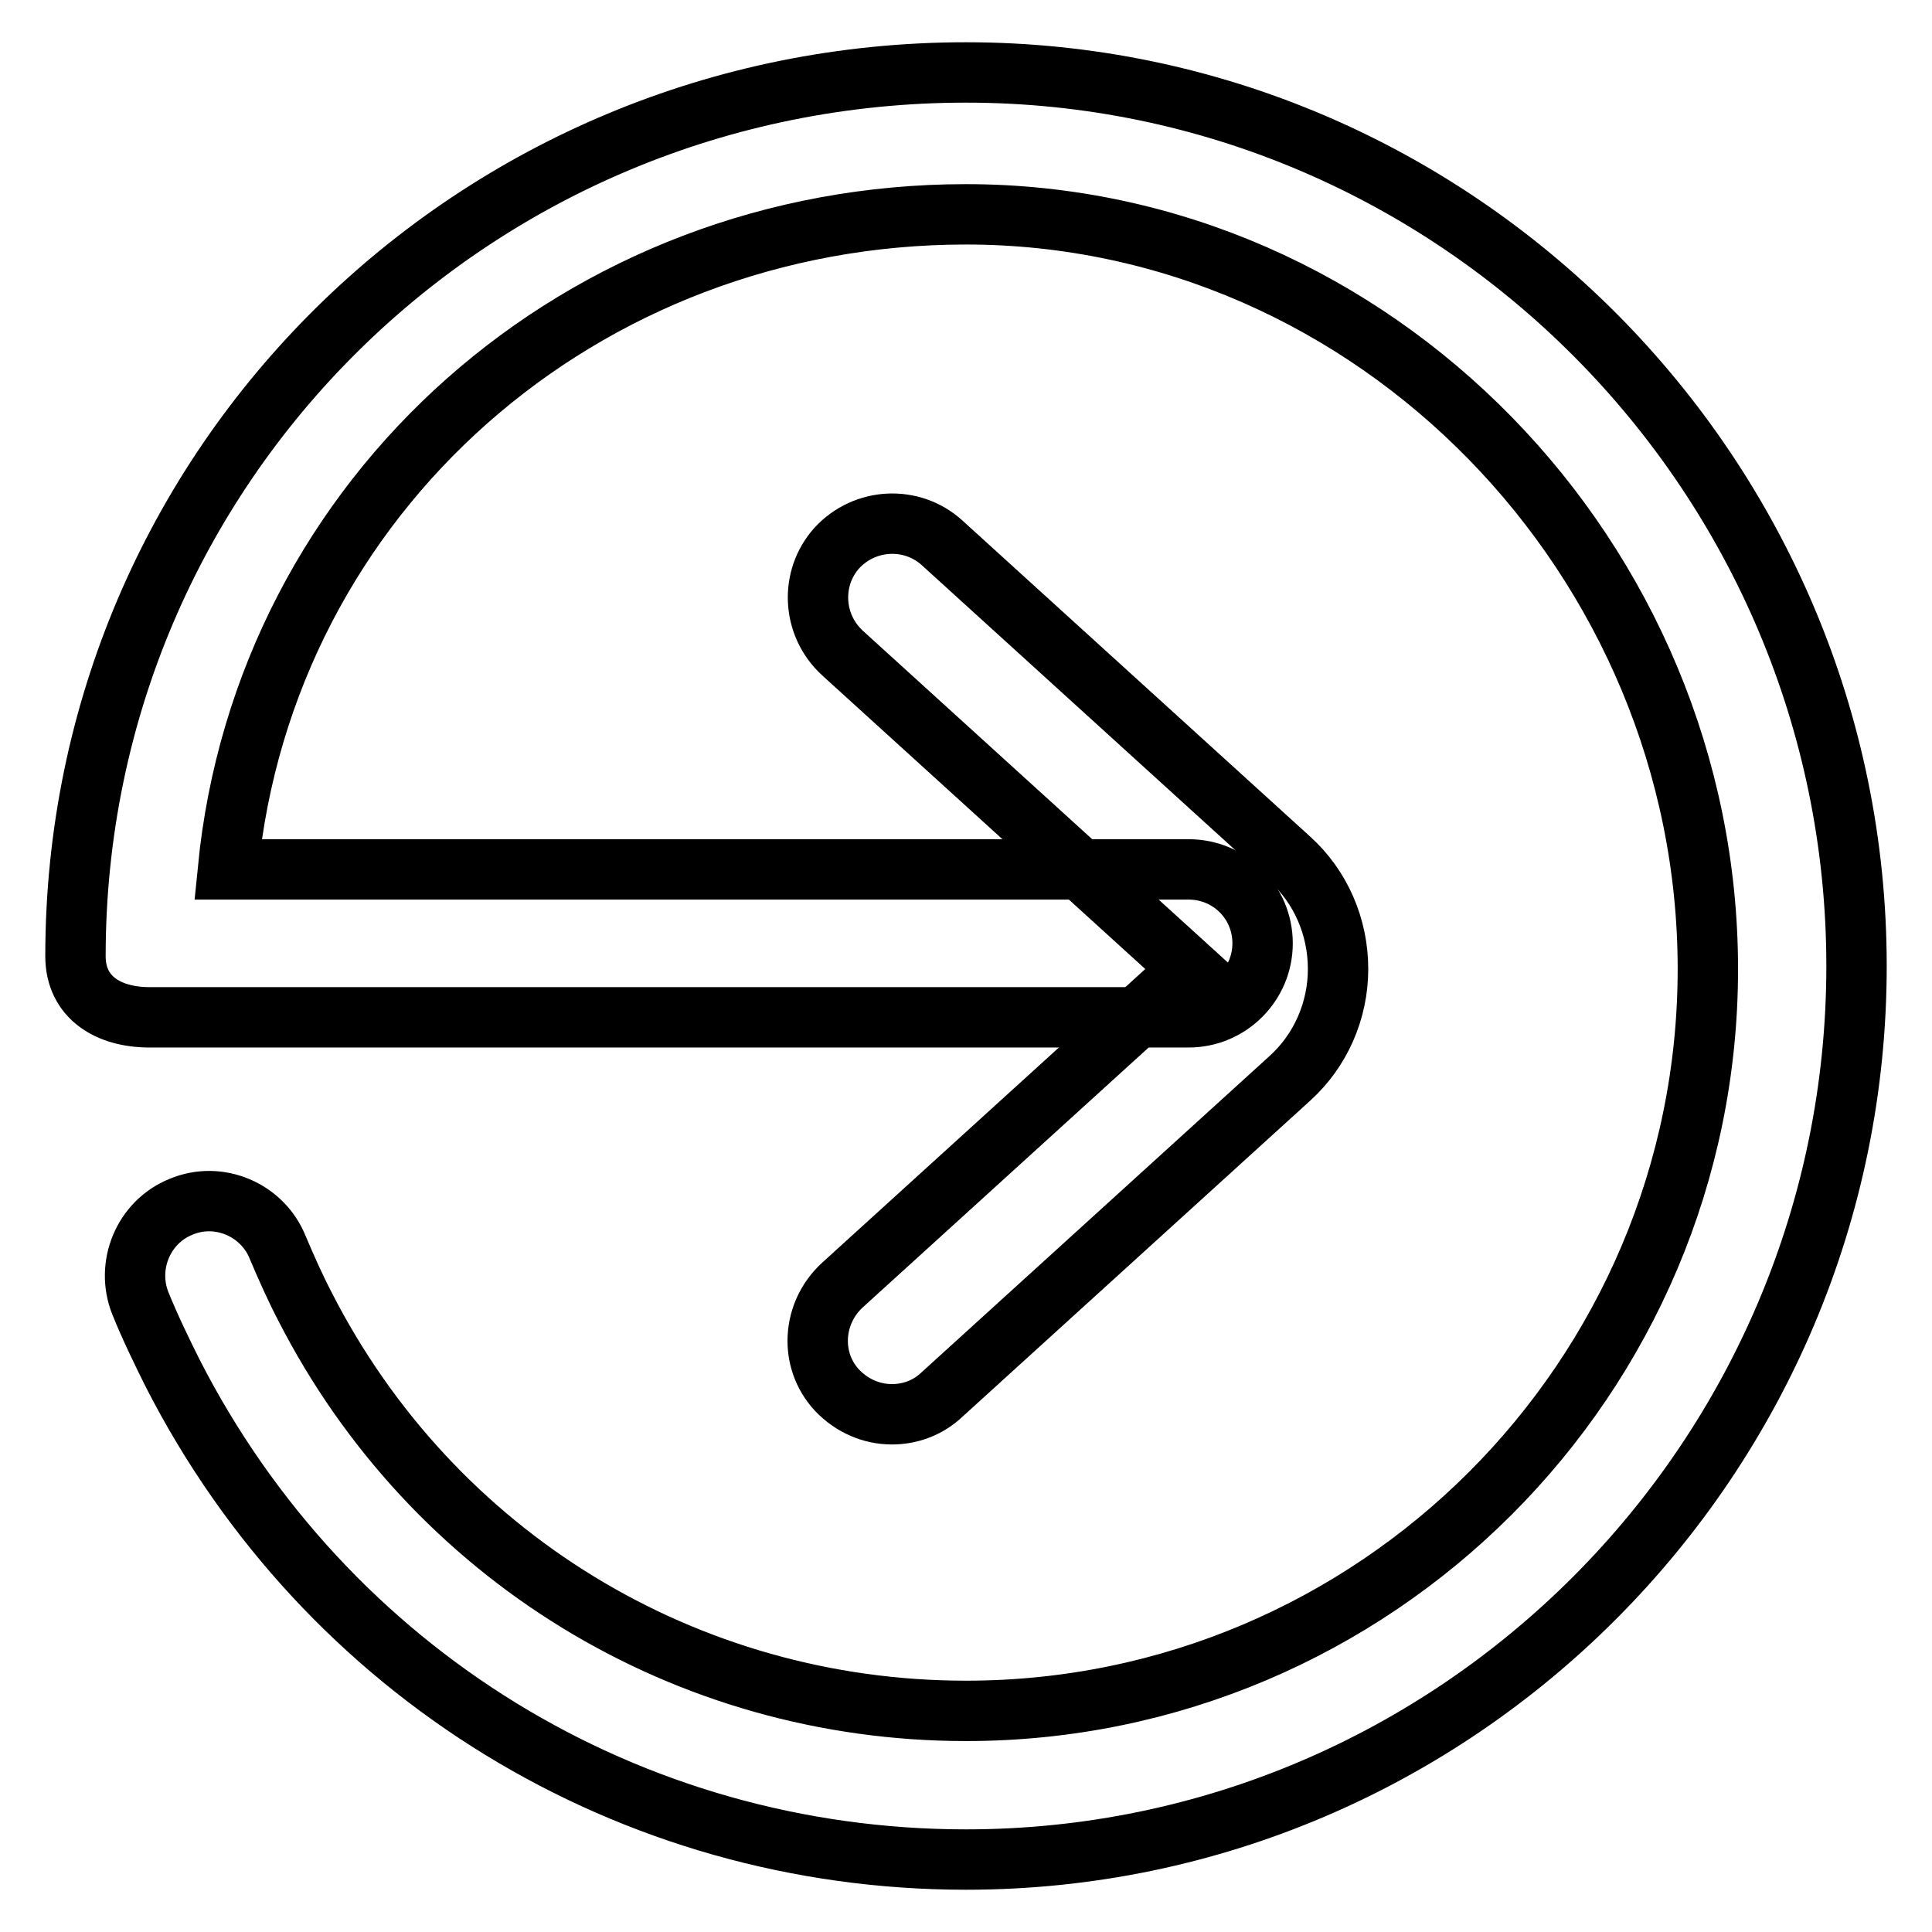
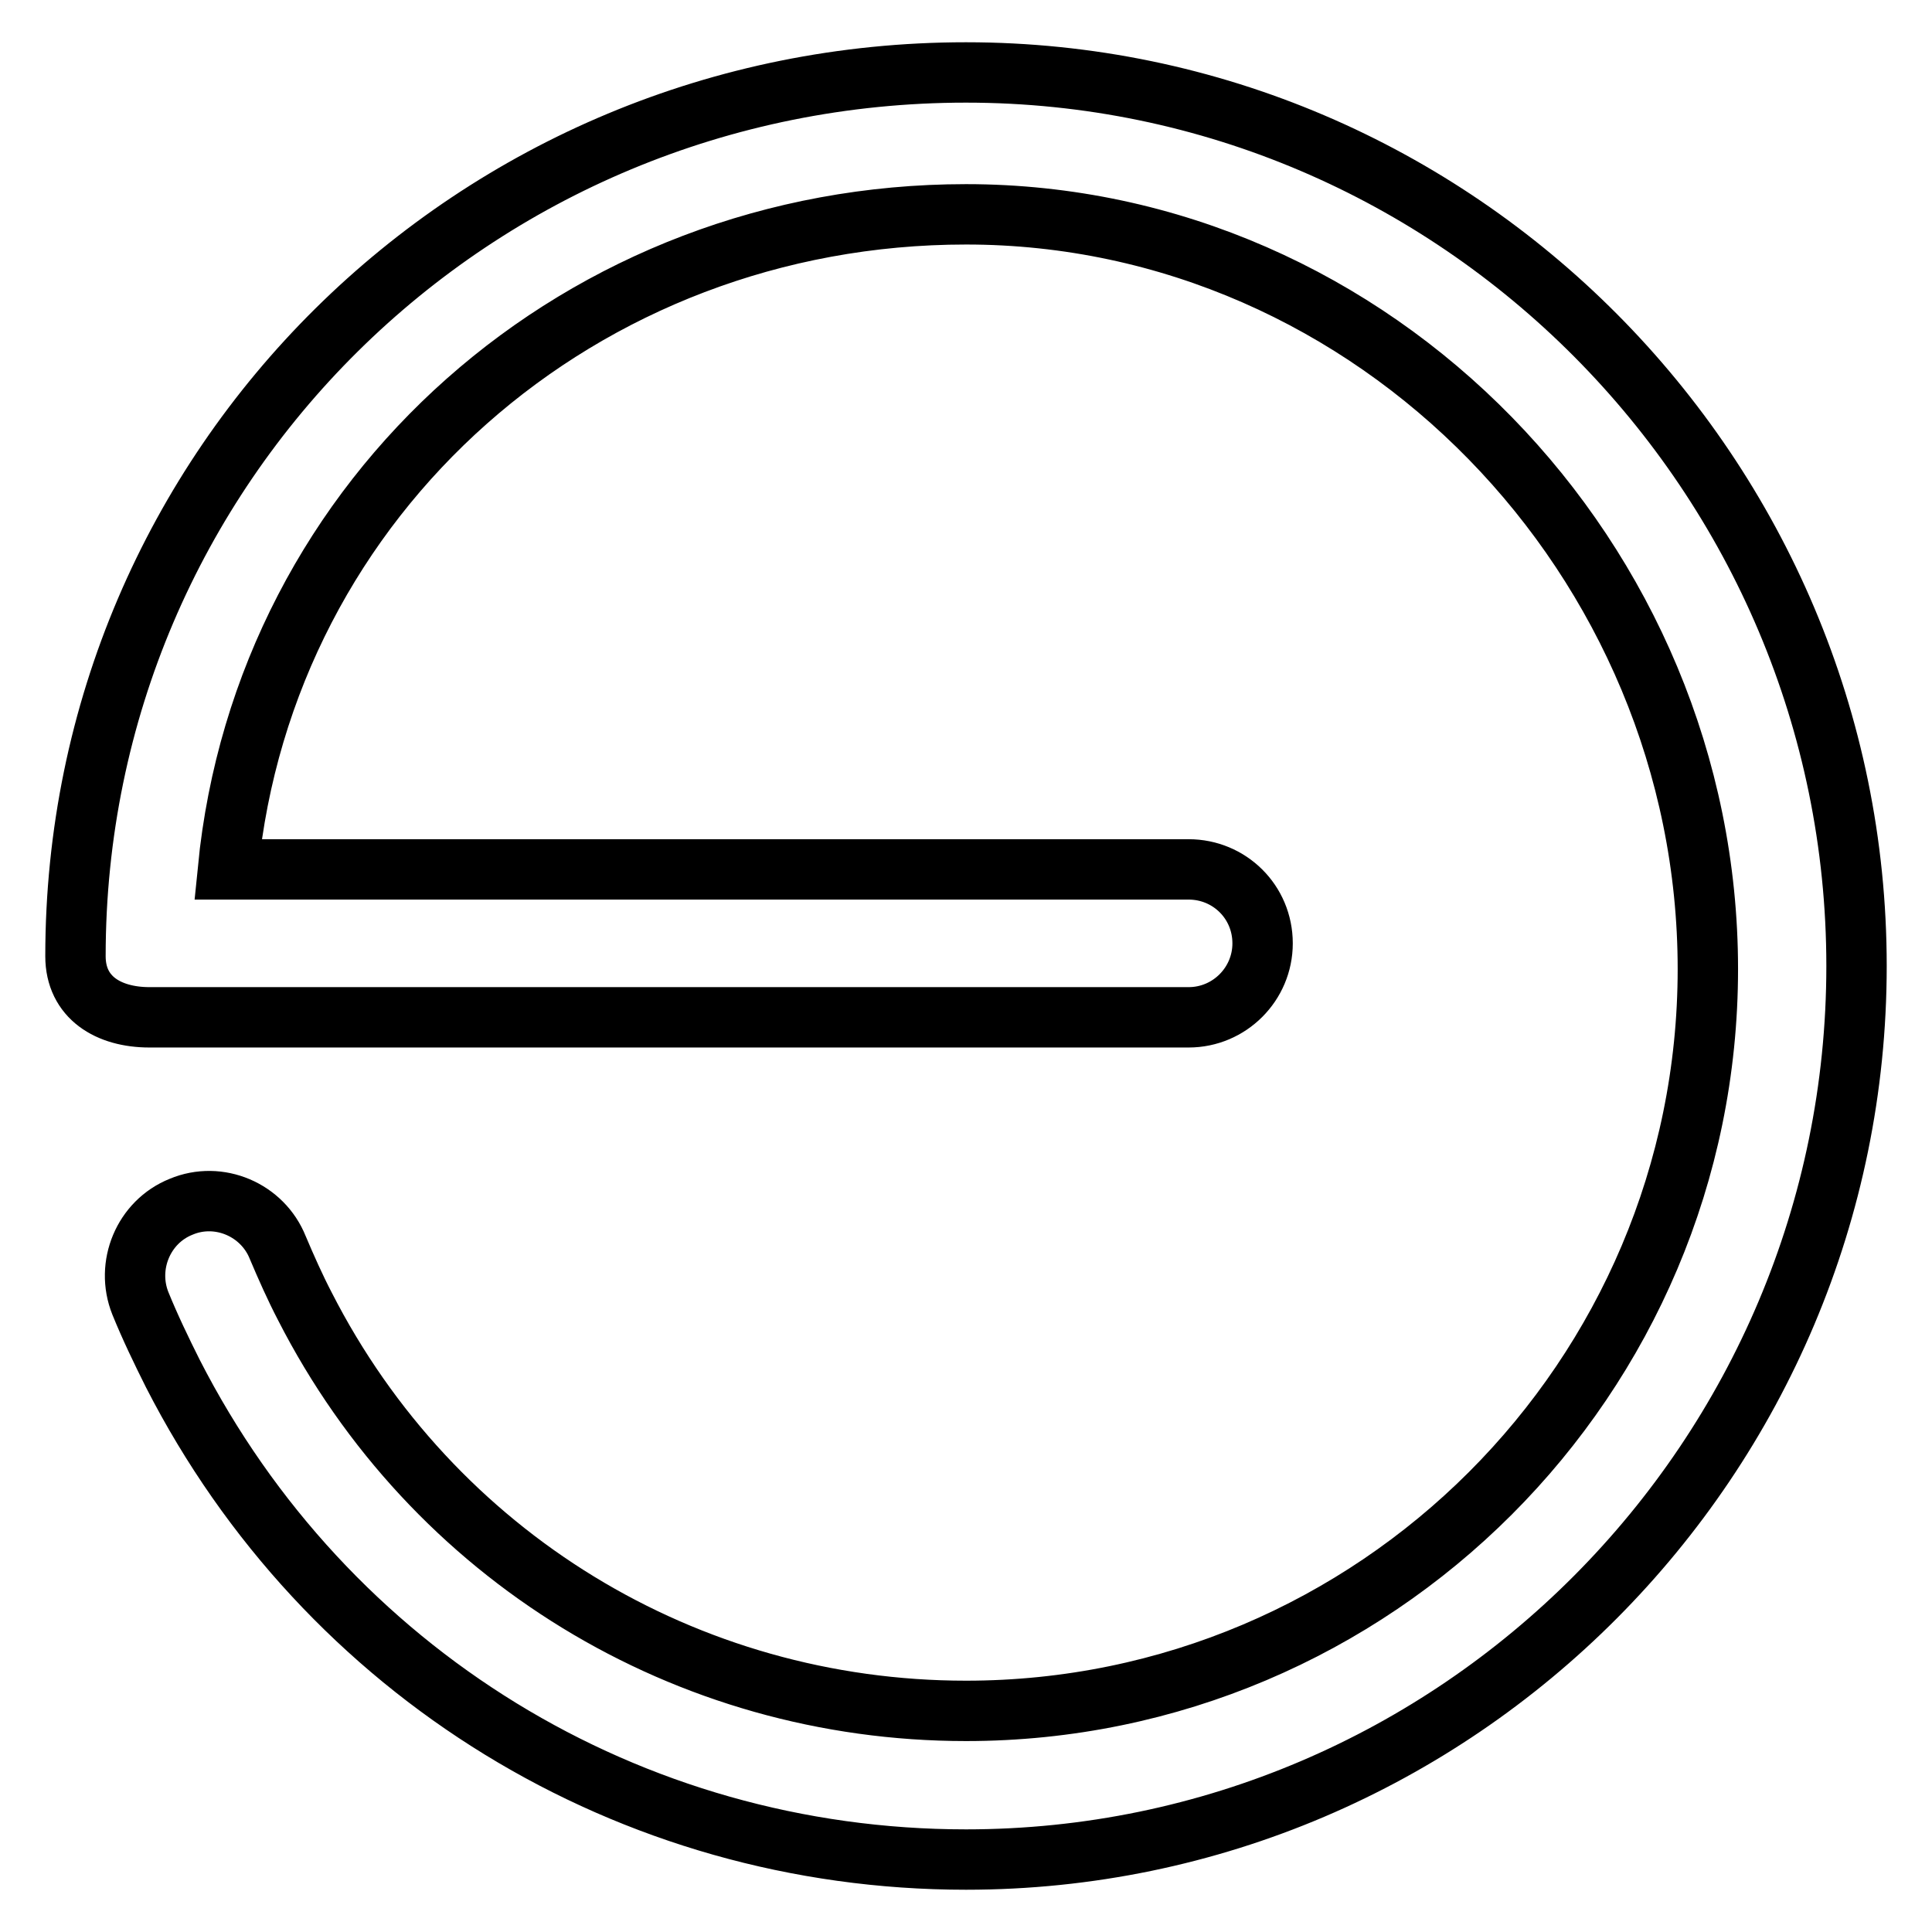
<svg xmlns="http://www.w3.org/2000/svg" version="1.1" x="0px" y="0px" viewBox="0 0 256 256" enable-background="new 0 0 256 256" xml:space="preserve">
  <g>
    <g>
      <path stroke-width="8" fill-opacity="0" stroke="#000000" d="M128,246.4c-44.6,0-84.8-24.7-105.1-64.4c-1.5-3-3-6.1-4.3-9.3c-2-5,0.4-10.8,5.4-12.8c5-2.1,10.8,0.4,12.8,5.4c1.1,2.6,2.3,5.3,3.6,7.8c16.9,33.1,50.5,53.6,87.6,53.6c54.2,0,98.3-44.1,98.3-98.3s-44.1-100-98.3-100c-50.9,0-92.9,37.1-97.8,86.8h127.3c5.4,0,9.8,4.3,9.8,9.8c0,5.4-4.4,9.8-9.8,9.8H19.8c-5.4,0-9.8-2.6-9.8-8.1C10,61.6,62.9,9.6,128,9.6c65.1,0,118,53.4,118,118.4C246,193.1,193.1,246.4,128,246.4z" />
-       <path stroke-width="8" fill-opacity="0" stroke="#000000" d="M118.2,187.4c-2.7,0-5.3-1.1-7.3-3.2c-3.7-4-3.3-10.2,0.7-13.9l46.1-41.9l-46.1-41.9c-4-3.7-4.3-9.9-0.7-13.9c3.7-4,9.9-4.3,13.9-0.7l46.1,41.9c4.1,3.7,6.4,9,6.4,14.6c0,5.5-2.3,10.8-6.4,14.5l-46.1,41.9C122.9,186.6,120.5,187.4,118.2,187.4z" />
    </g>
  </g>
</svg>